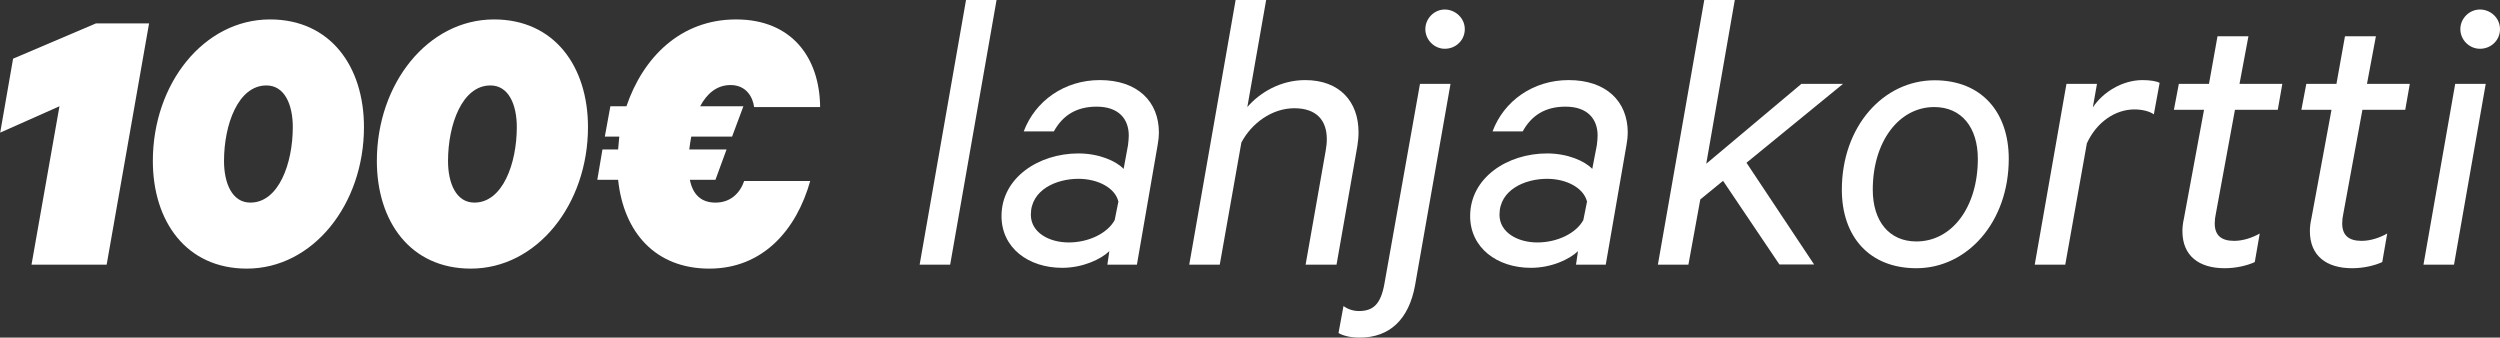
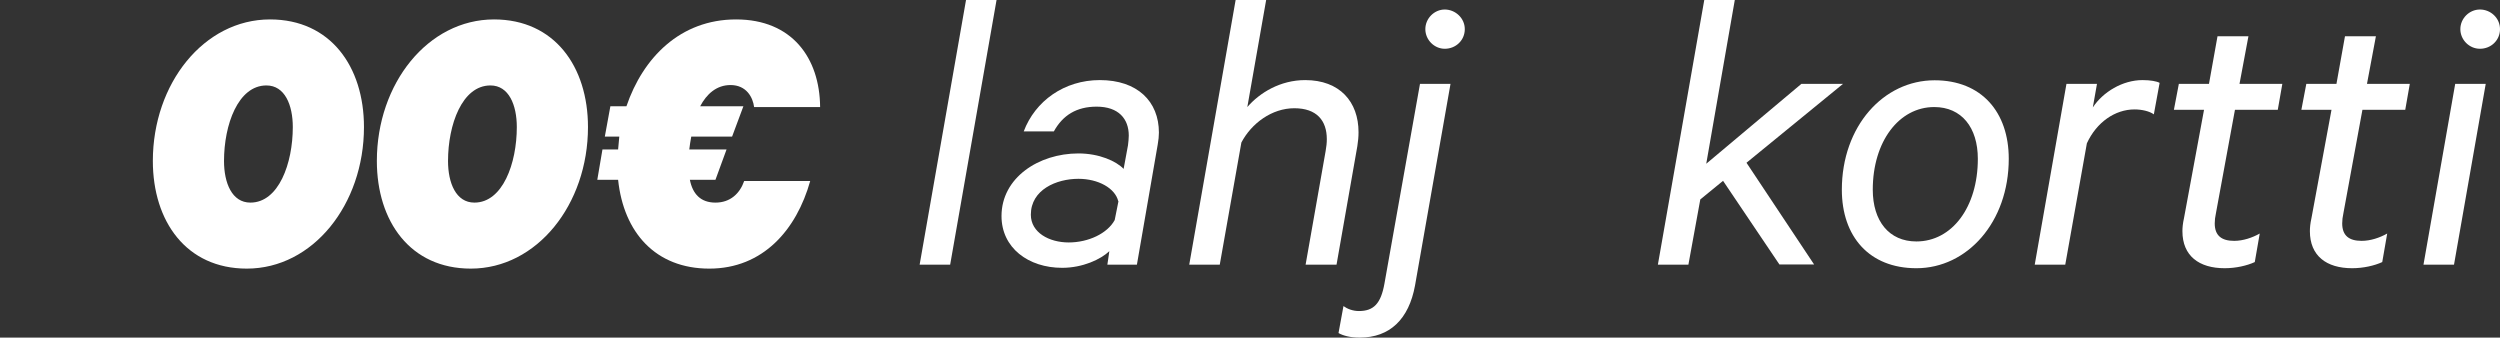
<svg xmlns="http://www.w3.org/2000/svg" id="Layer_1" data-name="Layer 1" viewBox="0 0 126.11 17.03">
  <rect x="0" y="0" width="126.11" height="17.03" fill="#333333" stroke="none" />
  <defs>
    <style>
      .cls-1 {
        fill: #fff;
      }
    </style>
  </defs>
-   <path class="cls-1" d="M5.37,13.35H1.59l1.41-7.99-2.99,1.33.65-3.73,4.18-1.78h2.68l-2.14,12.17Z" />
-   <path class="cls-1" d="M7.71,8.12c0-3.91,2.58-7.14,5.91-7.14,3.05,0,4.74,2.38,4.74,5.43,0,3.91-2.58,7.14-5.91,7.14-3.05,0-4.74-2.38-4.74-5.43ZM14.77,6.41c0-1.11-.4-2.1-1.33-2.1-1.43,0-2.14,1.98-2.14,3.81,0,1.11.4,2.1,1.33,2.1,1.43,0,2.14-1.98,2.14-3.81Z" />
+   <path class="cls-1" d="M7.71,8.12c0-3.91,2.58-7.14,5.91-7.14,3.05,0,4.74,2.38,4.74,5.43,0,3.91-2.58,7.14-5.91,7.14-3.05,0-4.74-2.38-4.74-5.43M14.77,6.41c0-1.11-.4-2.1-1.33-2.1-1.43,0-2.14,1.98-2.14,3.81,0,1.11.4,2.1,1.33,2.1,1.43,0,2.14-1.98,2.14-3.81Z" />
  <path class="cls-1" d="M19.01,8.12c0-3.91,2.58-7.14,5.91-7.14,3.05,0,4.74,2.38,4.74,5.43,0,3.91-2.58,7.14-5.91,7.14-3.05,0-4.74-2.38-4.74-5.43ZM26.07,6.41c0-1.11-.4-2.1-1.33-2.1-1.43,0-2.14,1.98-2.14,3.81,0,1.11.4,2.1,1.33,2.1,1.43,0,2.14-1.98,2.14-3.81Z" />
  <path class="cls-1" d="M30.79,5.36h.81c.83-2.44,2.71-4.38,5.53-4.38s4.22,1.94,4.24,4.42h-3.33c-.06-.48-.38-1.11-1.19-1.11-.71,0-1.21.46-1.53,1.07h2.18l-.57,1.53h-2.06c-.04.22-.08.46-.1.65h1.88l-.56,1.53h-1.29c.14.71.54,1.15,1.29,1.15s1.23-.46,1.45-1.09h3.33c-.69,2.46-2.38,4.42-5.09,4.42s-4.32-1.82-4.6-4.48h-1.05l.26-1.53h.79l.06-.65h-.73l.28-1.53Z" />
  <path class="cls-1" d="M47.93,13.35h-1.54l2.34-13.35h1.54l-2.34,13.35Z" />
  <path class="cls-1" d="M57.36,13.35h-1.5l.1-.68c-.43.41-1.34.84-2.38.84-1.71,0-3.06-1.01-3.06-2.61,0-1.93,1.87-3.16,3.88-3.16,1.05,0,1.91.39,2.28.78l.22-1.19c.02-.16.04-.35.04-.49,0-.84-.51-1.46-1.62-1.46-1.01,0-1.71.43-2.16,1.25h-1.52c.58-1.54,2.05-2.59,3.84-2.59,1.89,0,2.98,1.07,2.98,2.65,0,.18-.02.37-.06.6l-1.05,6.06ZM56.41,10.15c-.16-.66-1.01-1.13-2.01-1.13-1.11,0-2.4.55-2.4,1.81,0,.9.92,1.4,1.91,1.4s1.95-.45,2.32-1.13l.19-.95Z" />
  <path class="cls-1" d="M68.53,6.67c0,.23-.02.45-.06.7l-1.05,5.98h-1.56l1.01-5.73c.04-.23.06-.41.06-.6,0-.94-.51-1.56-1.64-1.56s-2.16.76-2.67,1.73l-1.09,6.16h-1.54l2.34-13.35h1.54l-.95,5.4c.62-.72,1.66-1.36,2.92-1.36,1.74,0,2.69,1.09,2.69,2.63Z" />
  <path class="cls-1" d="M67.77,15.44c.19.14.47.25.78.25.74,0,1.11-.37,1.29-1.4l1.79-10.06h1.54l-1.79,10.17c-.31,1.7-1.27,2.63-2.79,2.63-.49,0-.84-.1-1.07-.23l.25-1.36ZM72.88,2.46c-.53,0-.98-.45-.98-.99s.45-.99.98-.99,1.01.43,1.01.99-.45.99-1.01.99Z" />
-   <path class="cls-1" d="M81,13.35h-1.5l.1-.68c-.43.41-1.33.84-2.38.84-1.7,0-3.06-1.01-3.06-2.61,0-1.93,1.87-3.16,3.88-3.16,1.05,0,1.91.39,2.28.78l.23-1.19c.02-.16.04-.35.04-.49,0-.84-.51-1.46-1.62-1.46-1.01,0-1.71.43-2.16,1.25h-1.52c.57-1.54,2.05-2.59,3.84-2.59,1.89,0,2.98,1.07,2.98,2.65,0,.18-.02.37-.06.6l-1.05,6.06ZM80.05,10.15c-.17-.66-1.01-1.13-2.01-1.13-1.11,0-2.4.55-2.4,1.81,0,.9.92,1.4,1.91,1.4s1.95-.45,2.32-1.13l.19-.95Z" />
  <path class="cls-1" d="M86.92,9.12l-1.15.94-.6,3.29h-1.54l2.34-13.35h1.54l-1.44,8.26,4.8-4.03h2.1l-4.87,3.98,3.41,5.13h-1.75l-2.85-4.23Z" />
  <path class="cls-1" d="M92.91,9.57c0-3.2,2.1-5.52,4.68-5.52,2.36,0,3.74,1.6,3.74,3.96,0,3.2-2.1,5.52-4.66,5.52-2.38,0-3.76-1.6-3.76-3.96ZM99.77,8.01c0-1.58-.82-2.61-2.2-2.61-1.77,0-3.1,1.73-3.1,4.17,0,1.58.82,2.61,2.2,2.61,1.79,0,3.1-1.72,3.1-4.17Z" />
  <path class="cls-1" d="M108.65,5.77c-.22-.16-.6-.25-.98-.25-.97,0-1.91.64-2.4,1.71l-1.09,6.12h-1.54l1.6-9.12h1.54l-.21,1.19c.51-.78,1.5-1.38,2.51-1.38.39,0,.72.06.86.14l-.29,1.58Z" />
  <path class="cls-1" d="M111.18,5.54h-1.52l.25-1.31h1.52l.43-2.4h1.56l-.45,2.4h2.16l-.23,1.31h-2.16l-.96,5.22c-.04.18-.06.35-.06.51,0,.62.35.88.98.88.45,0,.92-.16,1.29-.37l-.25,1.44c-.39.18-.95.31-1.52.31-1.29,0-2.13-.62-2.13-1.87,0-.18.02-.39.08-.66l1.01-5.46Z" />
  <path class="cls-1" d="M117.61,5.54h-1.52l.25-1.31h1.52l.43-2.4h1.56l-.45,2.4h2.16l-.23,1.31h-2.16l-.96,5.22c-.04.18-.06.35-.06.51,0,.62.35.88.98.88.45,0,.92-.16,1.29-.37l-.25,1.44c-.39.18-.95.31-1.52.31-1.29,0-2.13-.62-2.13-1.87,0-.18.02-.39.08-.66l1.01-5.46Z" />
  <path class="cls-1" d="M123.79,13.35h-1.54l1.6-9.12h1.54l-1.6,9.12ZM125.1,2.46c-.54,0-.99-.45-.99-.99s.45-.99.99-.99,1.01.43,1.01.99-.45.99-1.01.99Z" />
</svg>